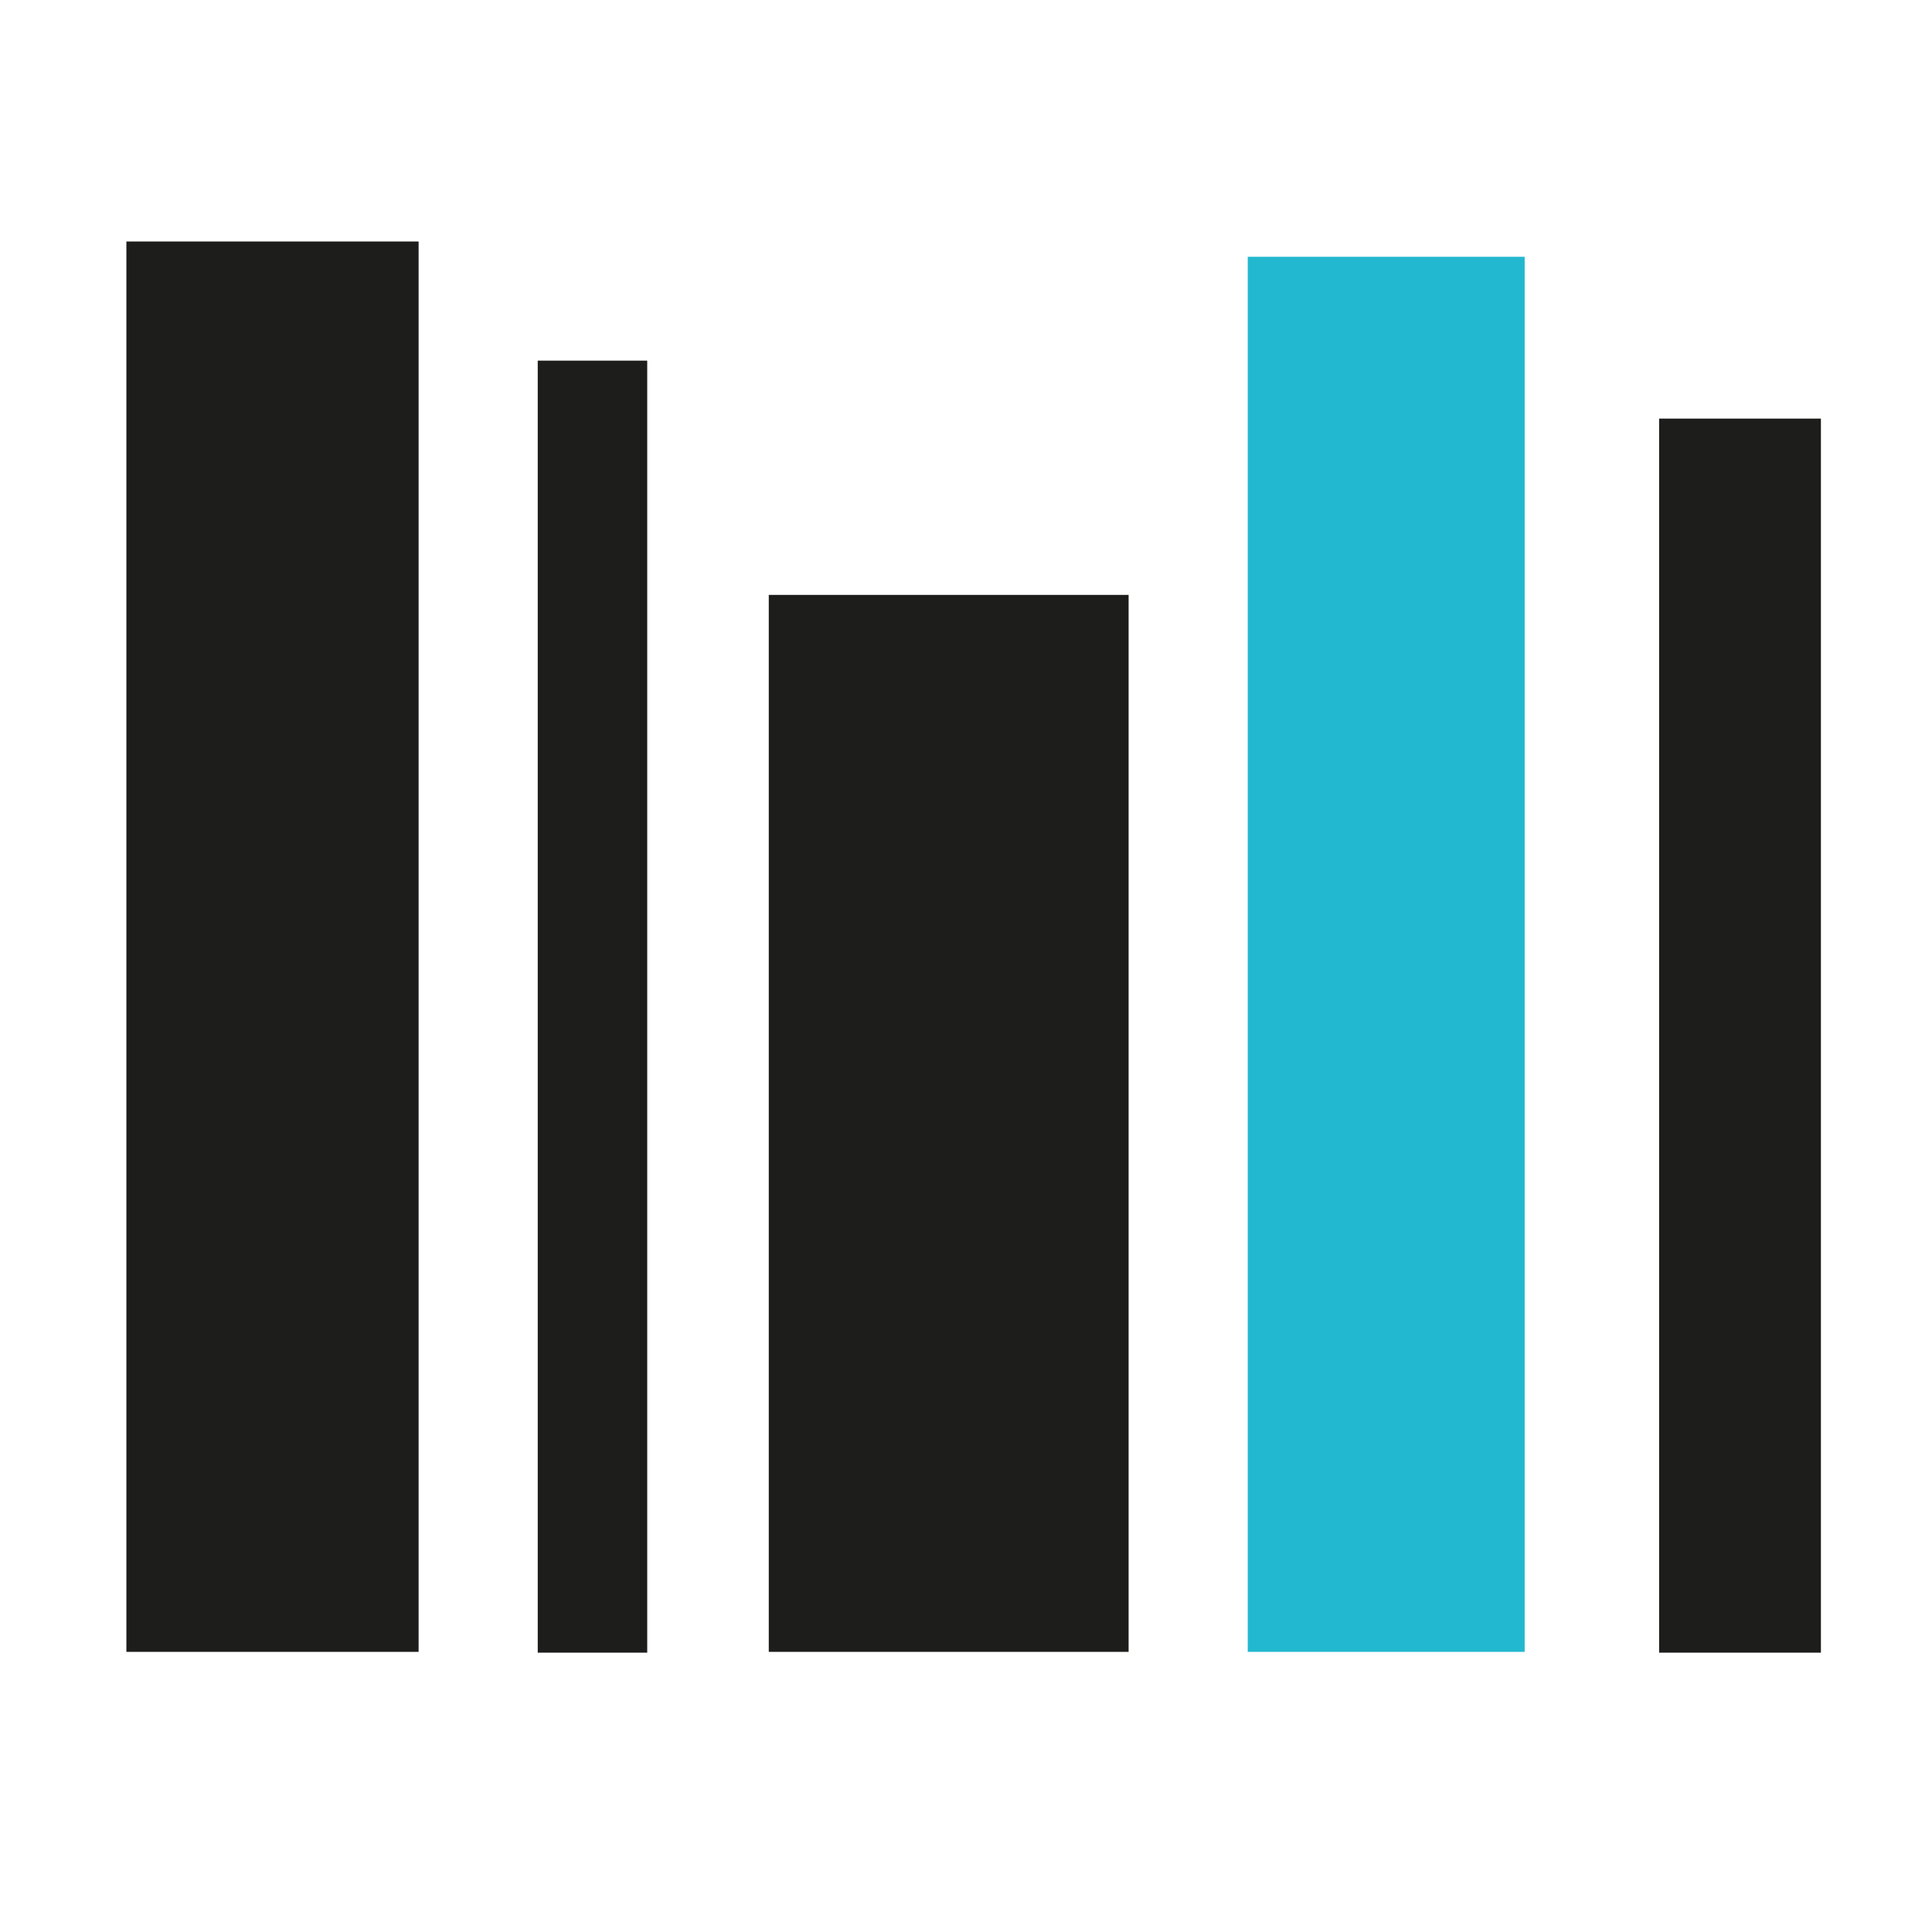
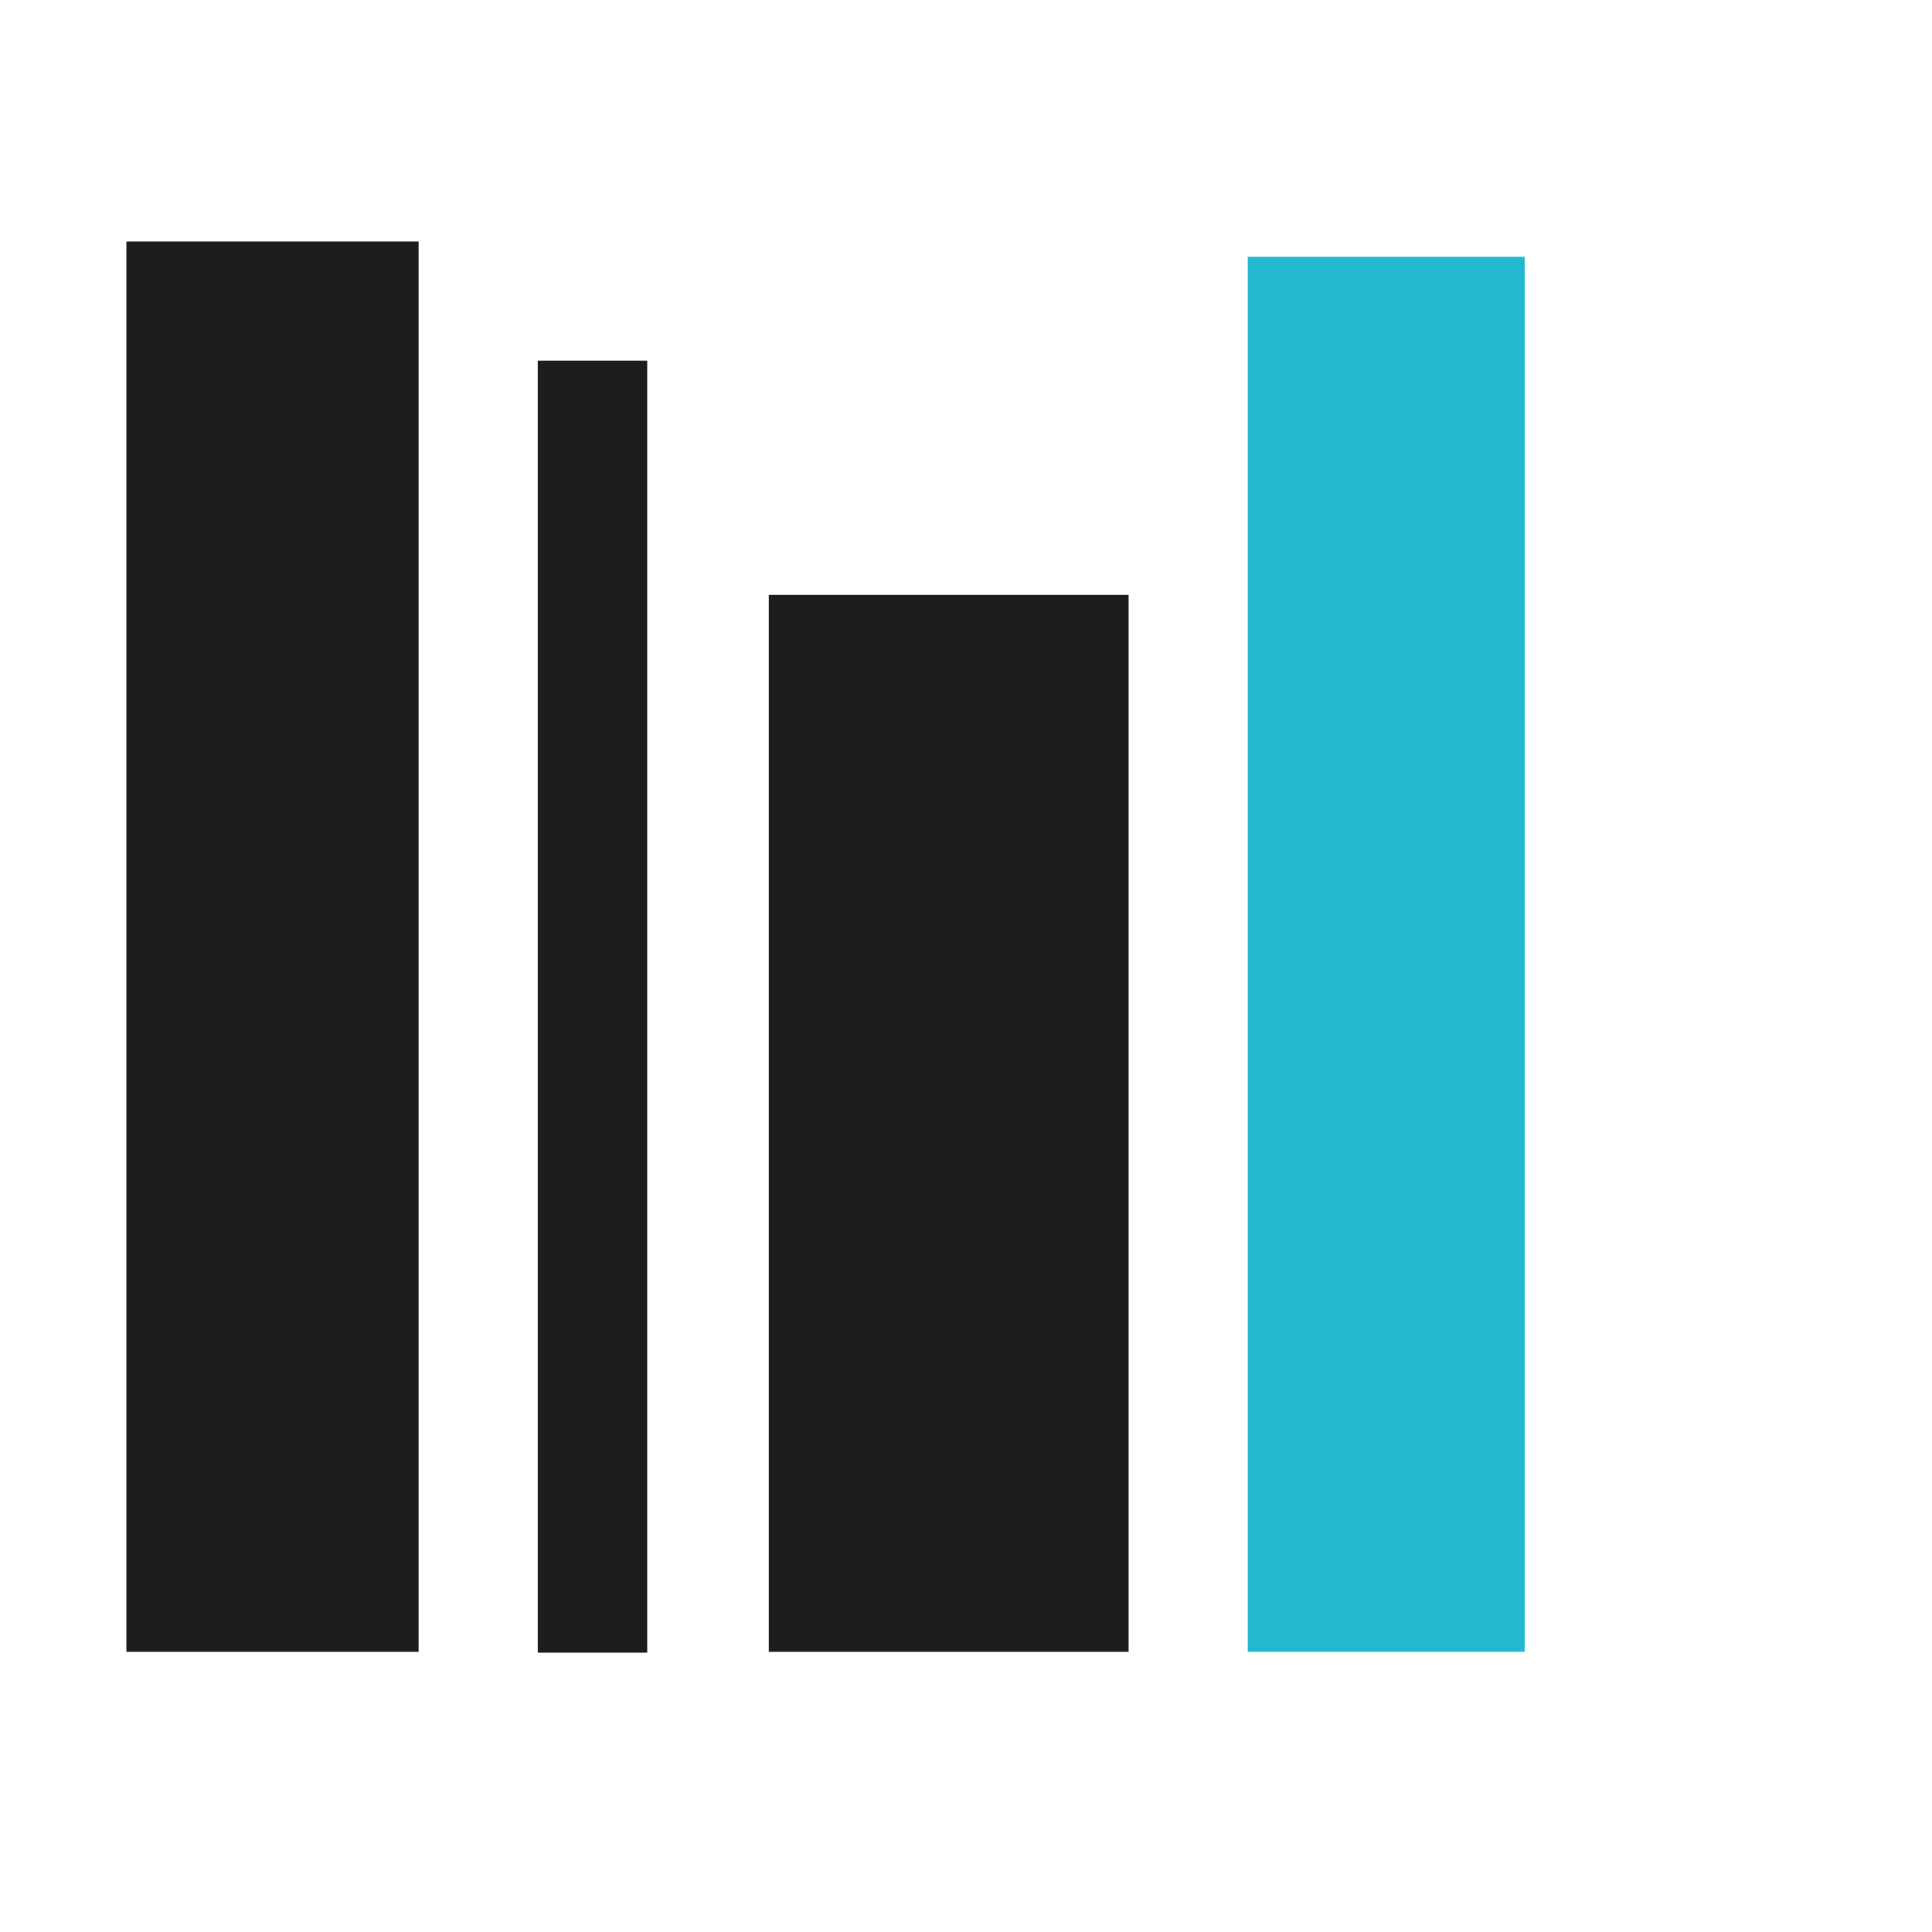
<svg xmlns="http://www.w3.org/2000/svg" version="1.1" viewBox="0 0 24 24">
  <defs>
    <style>
      .st0 {
        fill: #22b8cf;
      }

      .st1 {
        fill: #1d1d1b;
      }
    </style>
  </defs>
  <g id="Lag_1" focusable="false">
    <rect class="st1" x="1.57" y="3" width="3.63" height="17.52" />
    <rect class="st1" x="6.68" y="4.48" width="1.36" height="16.05" />
    <rect class="st1" x="9.55" y="7.39" width="4.47" height="13.13" />
    <rect class="st0" x="15.5" y="3.19" width="3.44" height="17.33" />
-     <rect class="st1" x="20.61" y="5.2" width="2.01" height="15.33" />
  </g>
</svg>